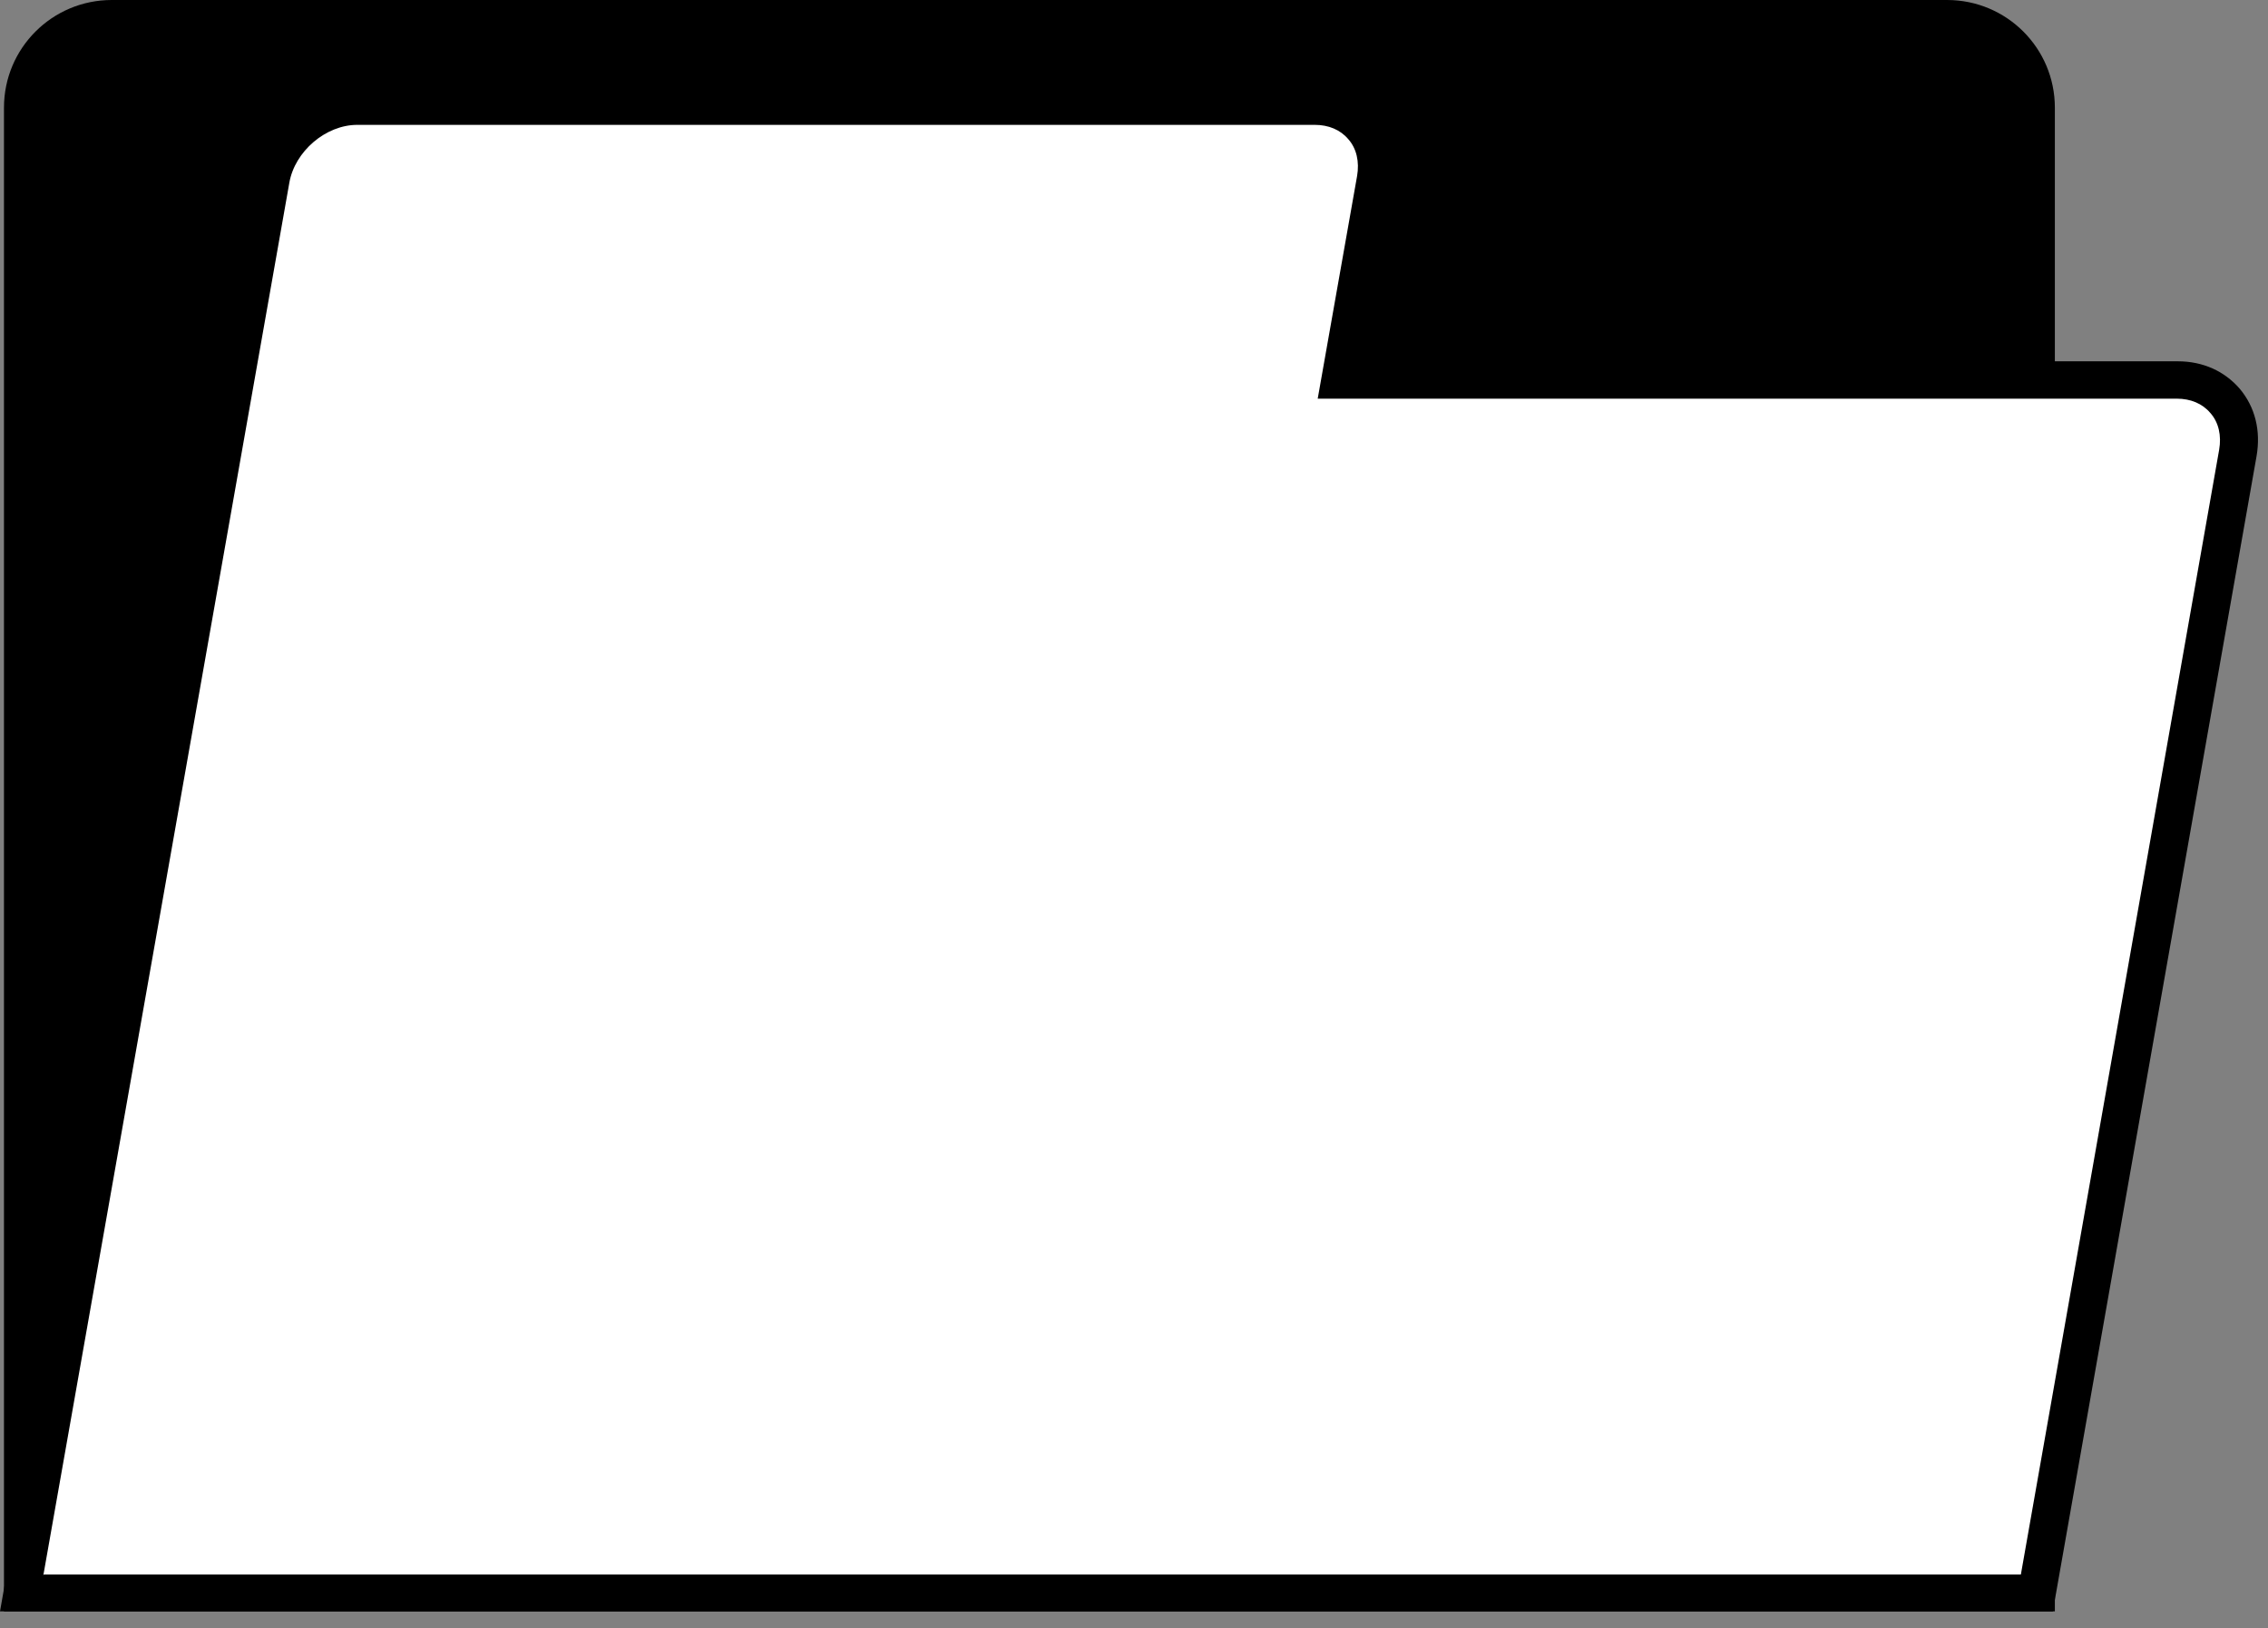
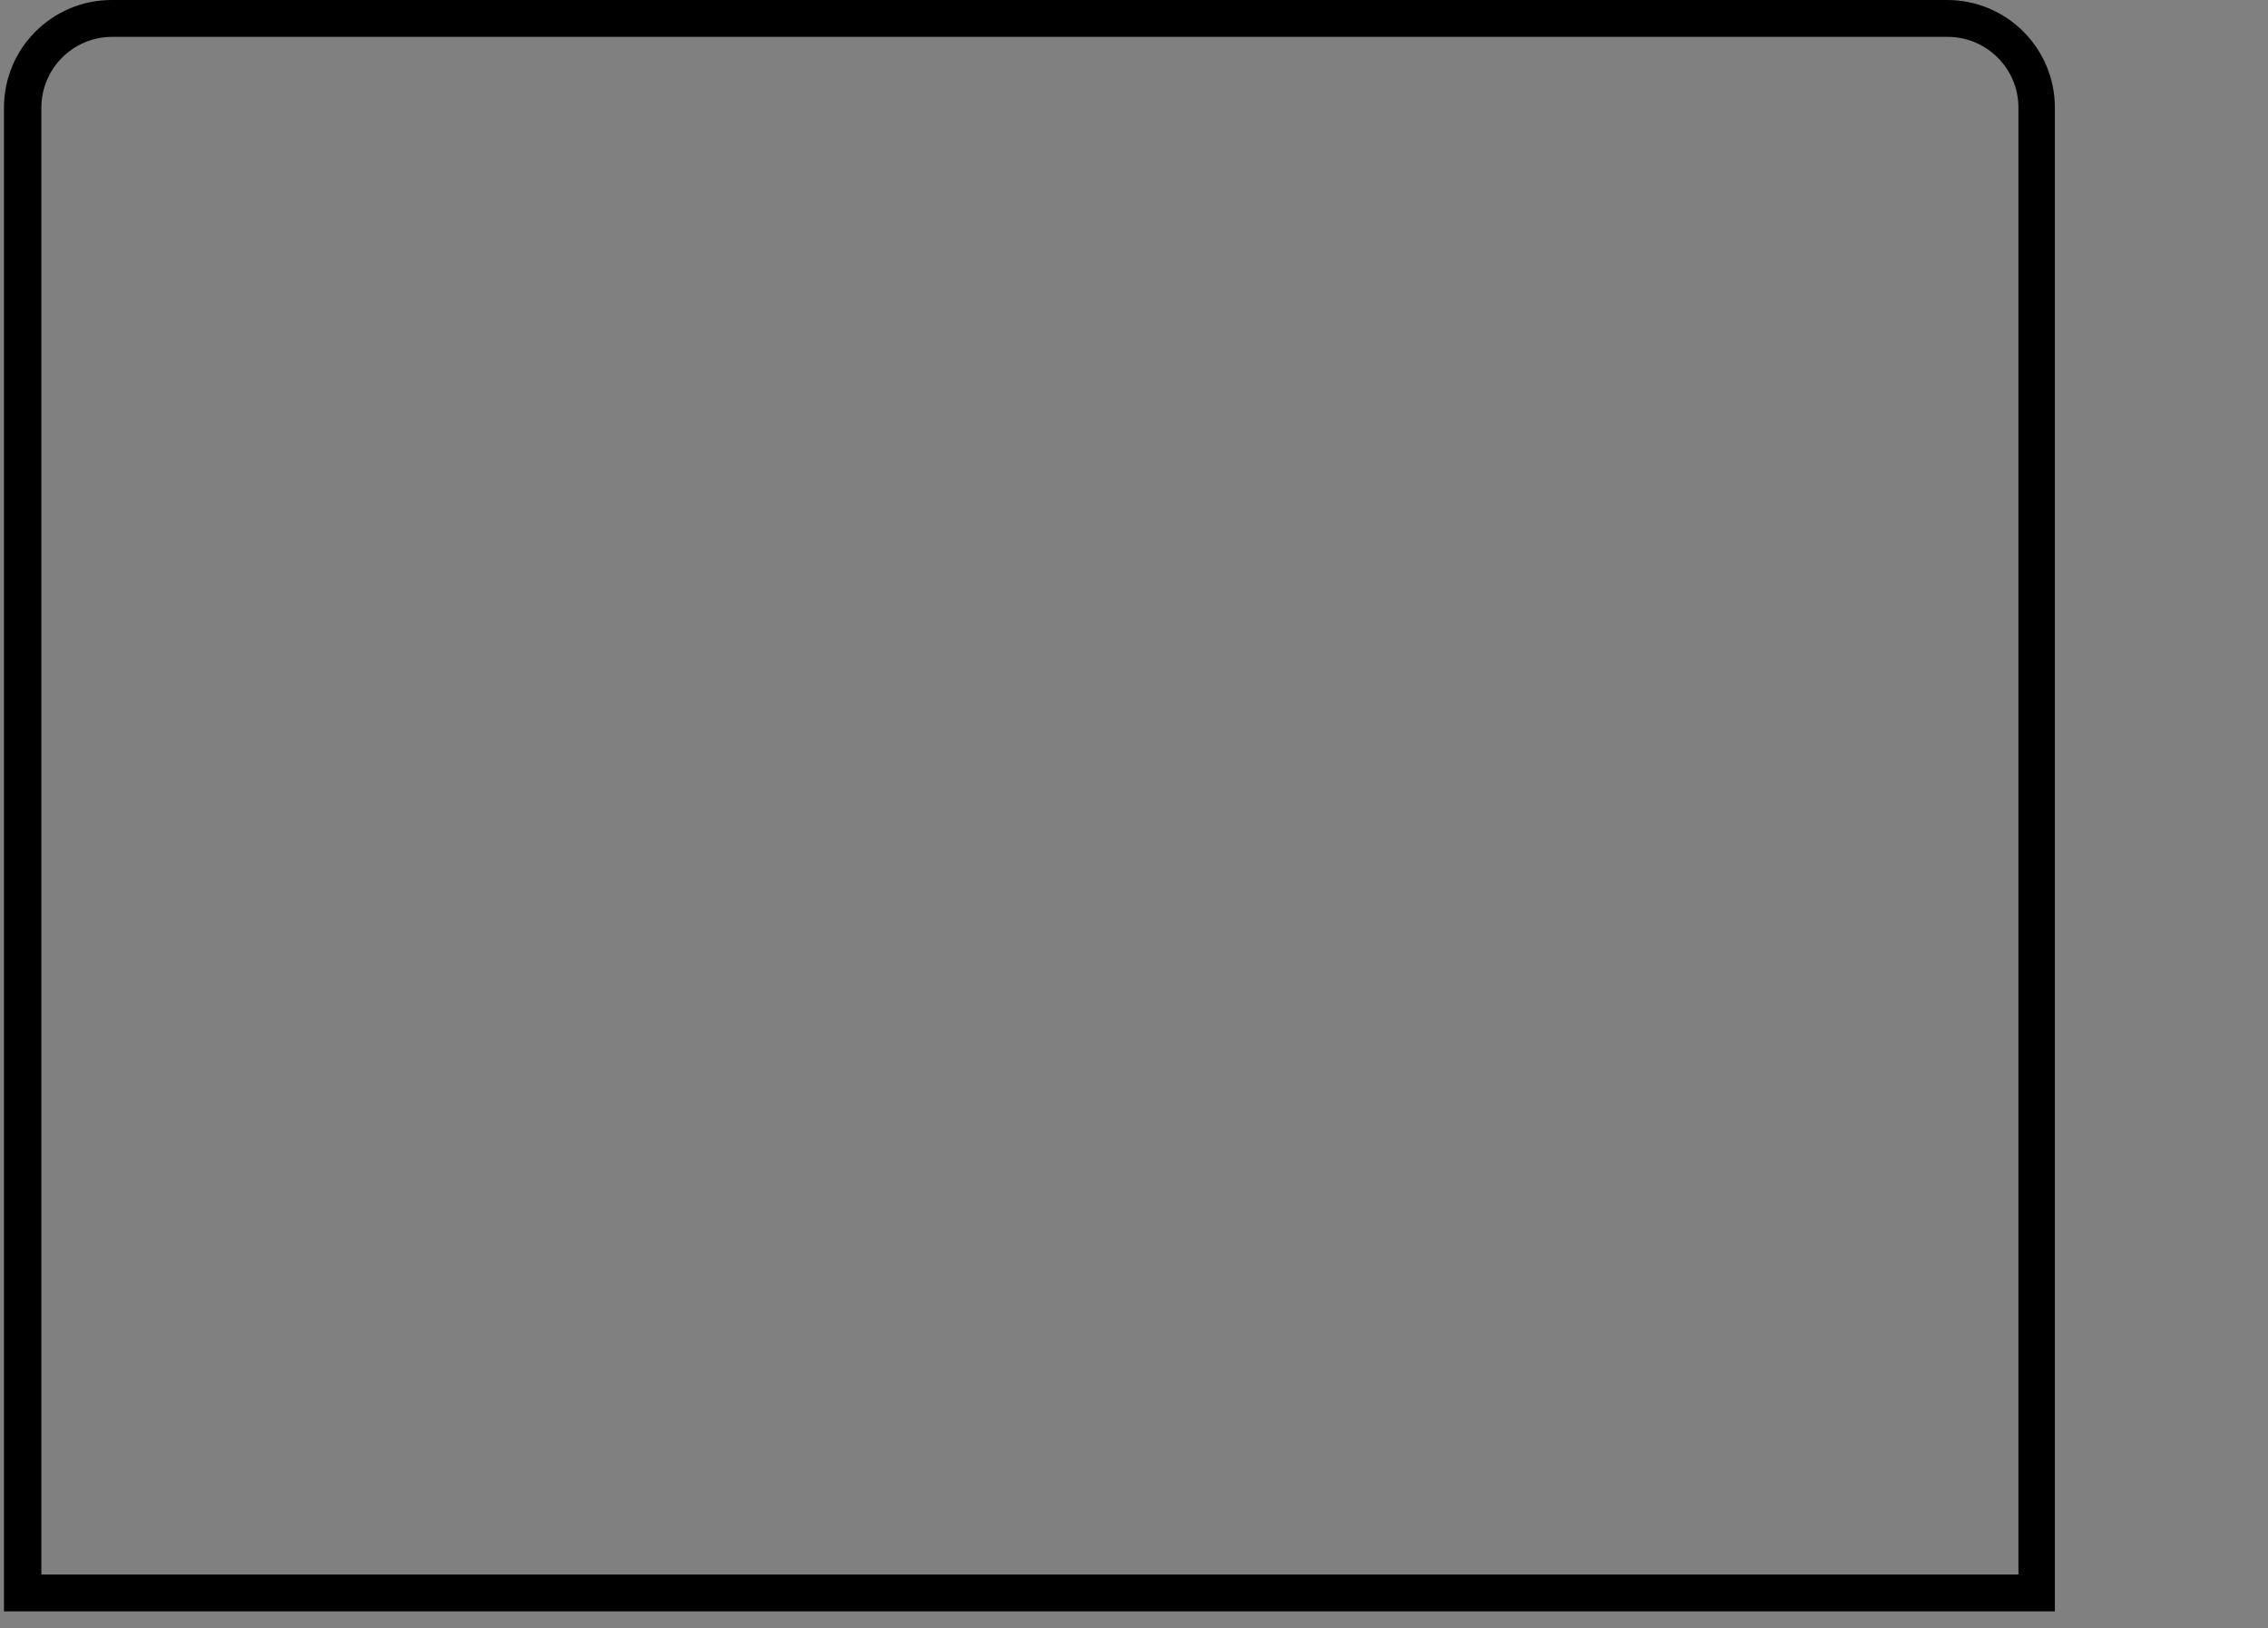
<svg xmlns="http://www.w3.org/2000/svg" width="85" height="61" viewBox="0 0 85 61" fill="none">
  <rect x="0" y="0" width="85" height="61" fill="#808080" stroke="none" />
-   <path d="M4.188 0.663H72.974C74.818 0.663 76.33 2.173 76.33 4.015V59.673H0.832V4.015C0.832 2.173 2.344 0.663 4.188 0.663Z" fill="black" />
  <path d="M77.03 60.373H0.149V4.033C0.149 1.805 1.957 0 4.188 0H72.973C75.205 0 77.012 1.805 77.012 4.033V60.373H77.03ZM1.532 58.992H75.647V4.033C75.647 2.56 74.449 1.381 72.992 1.381H4.206C2.731 1.381 1.551 2.578 1.551 4.033V58.992H1.532Z" fill="black" />
-   <path d="M50.235 14.219L51.562 6.686C51.839 5.175 50.825 3.941 49.294 3.941H13.408C11.896 3.941 10.439 5.175 10.181 6.686L0.831 59.673H76.329L83.871 16.963C84.129 15.453 83.134 14.219 81.603 14.219H50.216H50.235Z" fill="white" />
-   <path d="M76.899 60.373H0L9.497 6.575C9.829 4.715 11.544 3.26 13.407 3.26H49.293C50.234 3.26 51.045 3.628 51.617 4.291C52.188 4.973 52.41 5.857 52.244 6.815L51.063 13.537H81.62C82.561 13.537 83.372 13.905 83.944 14.569C84.516 15.25 84.737 16.134 84.571 17.092L76.936 60.373H76.899ZM1.641 58.992H75.738L83.169 16.852C83.262 16.318 83.151 15.821 82.837 15.471C82.542 15.121 82.1 14.937 81.583 14.937H49.385L50.861 6.594C50.953 6.059 50.842 5.562 50.529 5.212C50.233 4.862 49.791 4.678 49.275 4.678H13.388C12.208 4.678 11.046 5.673 10.843 6.851L1.623 59.029L1.641 58.992Z" fill="black" />
</svg>